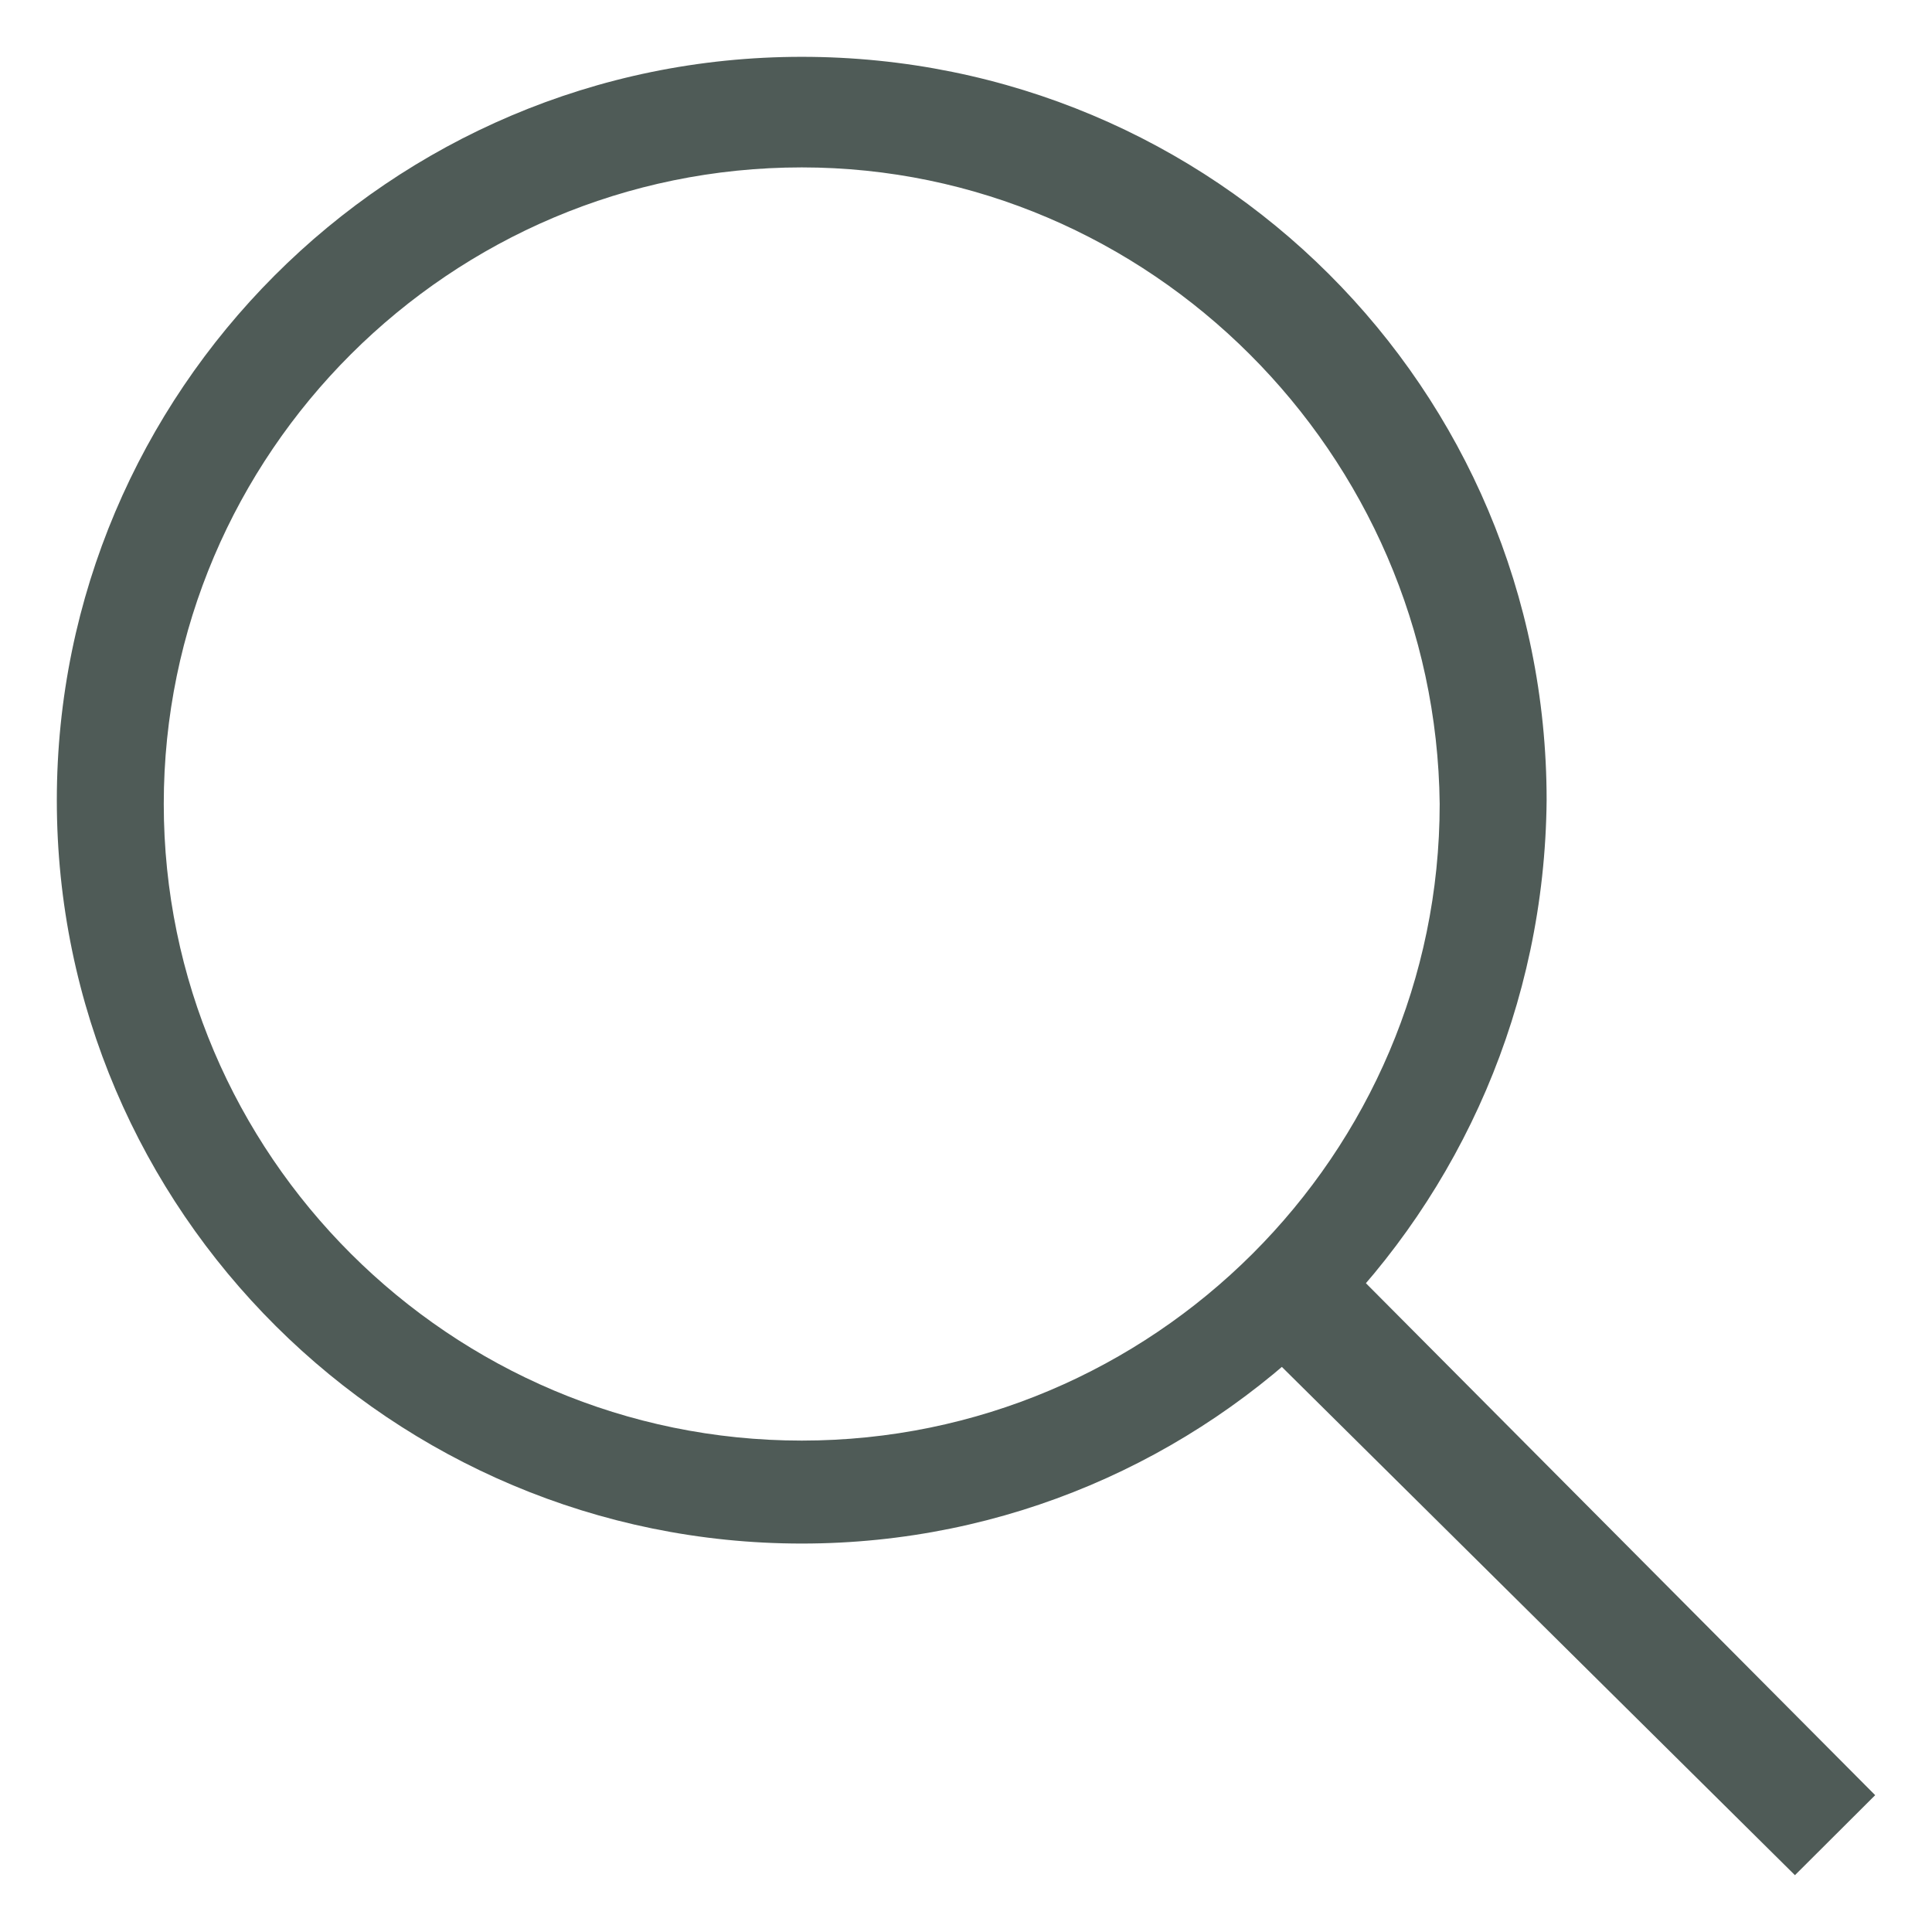
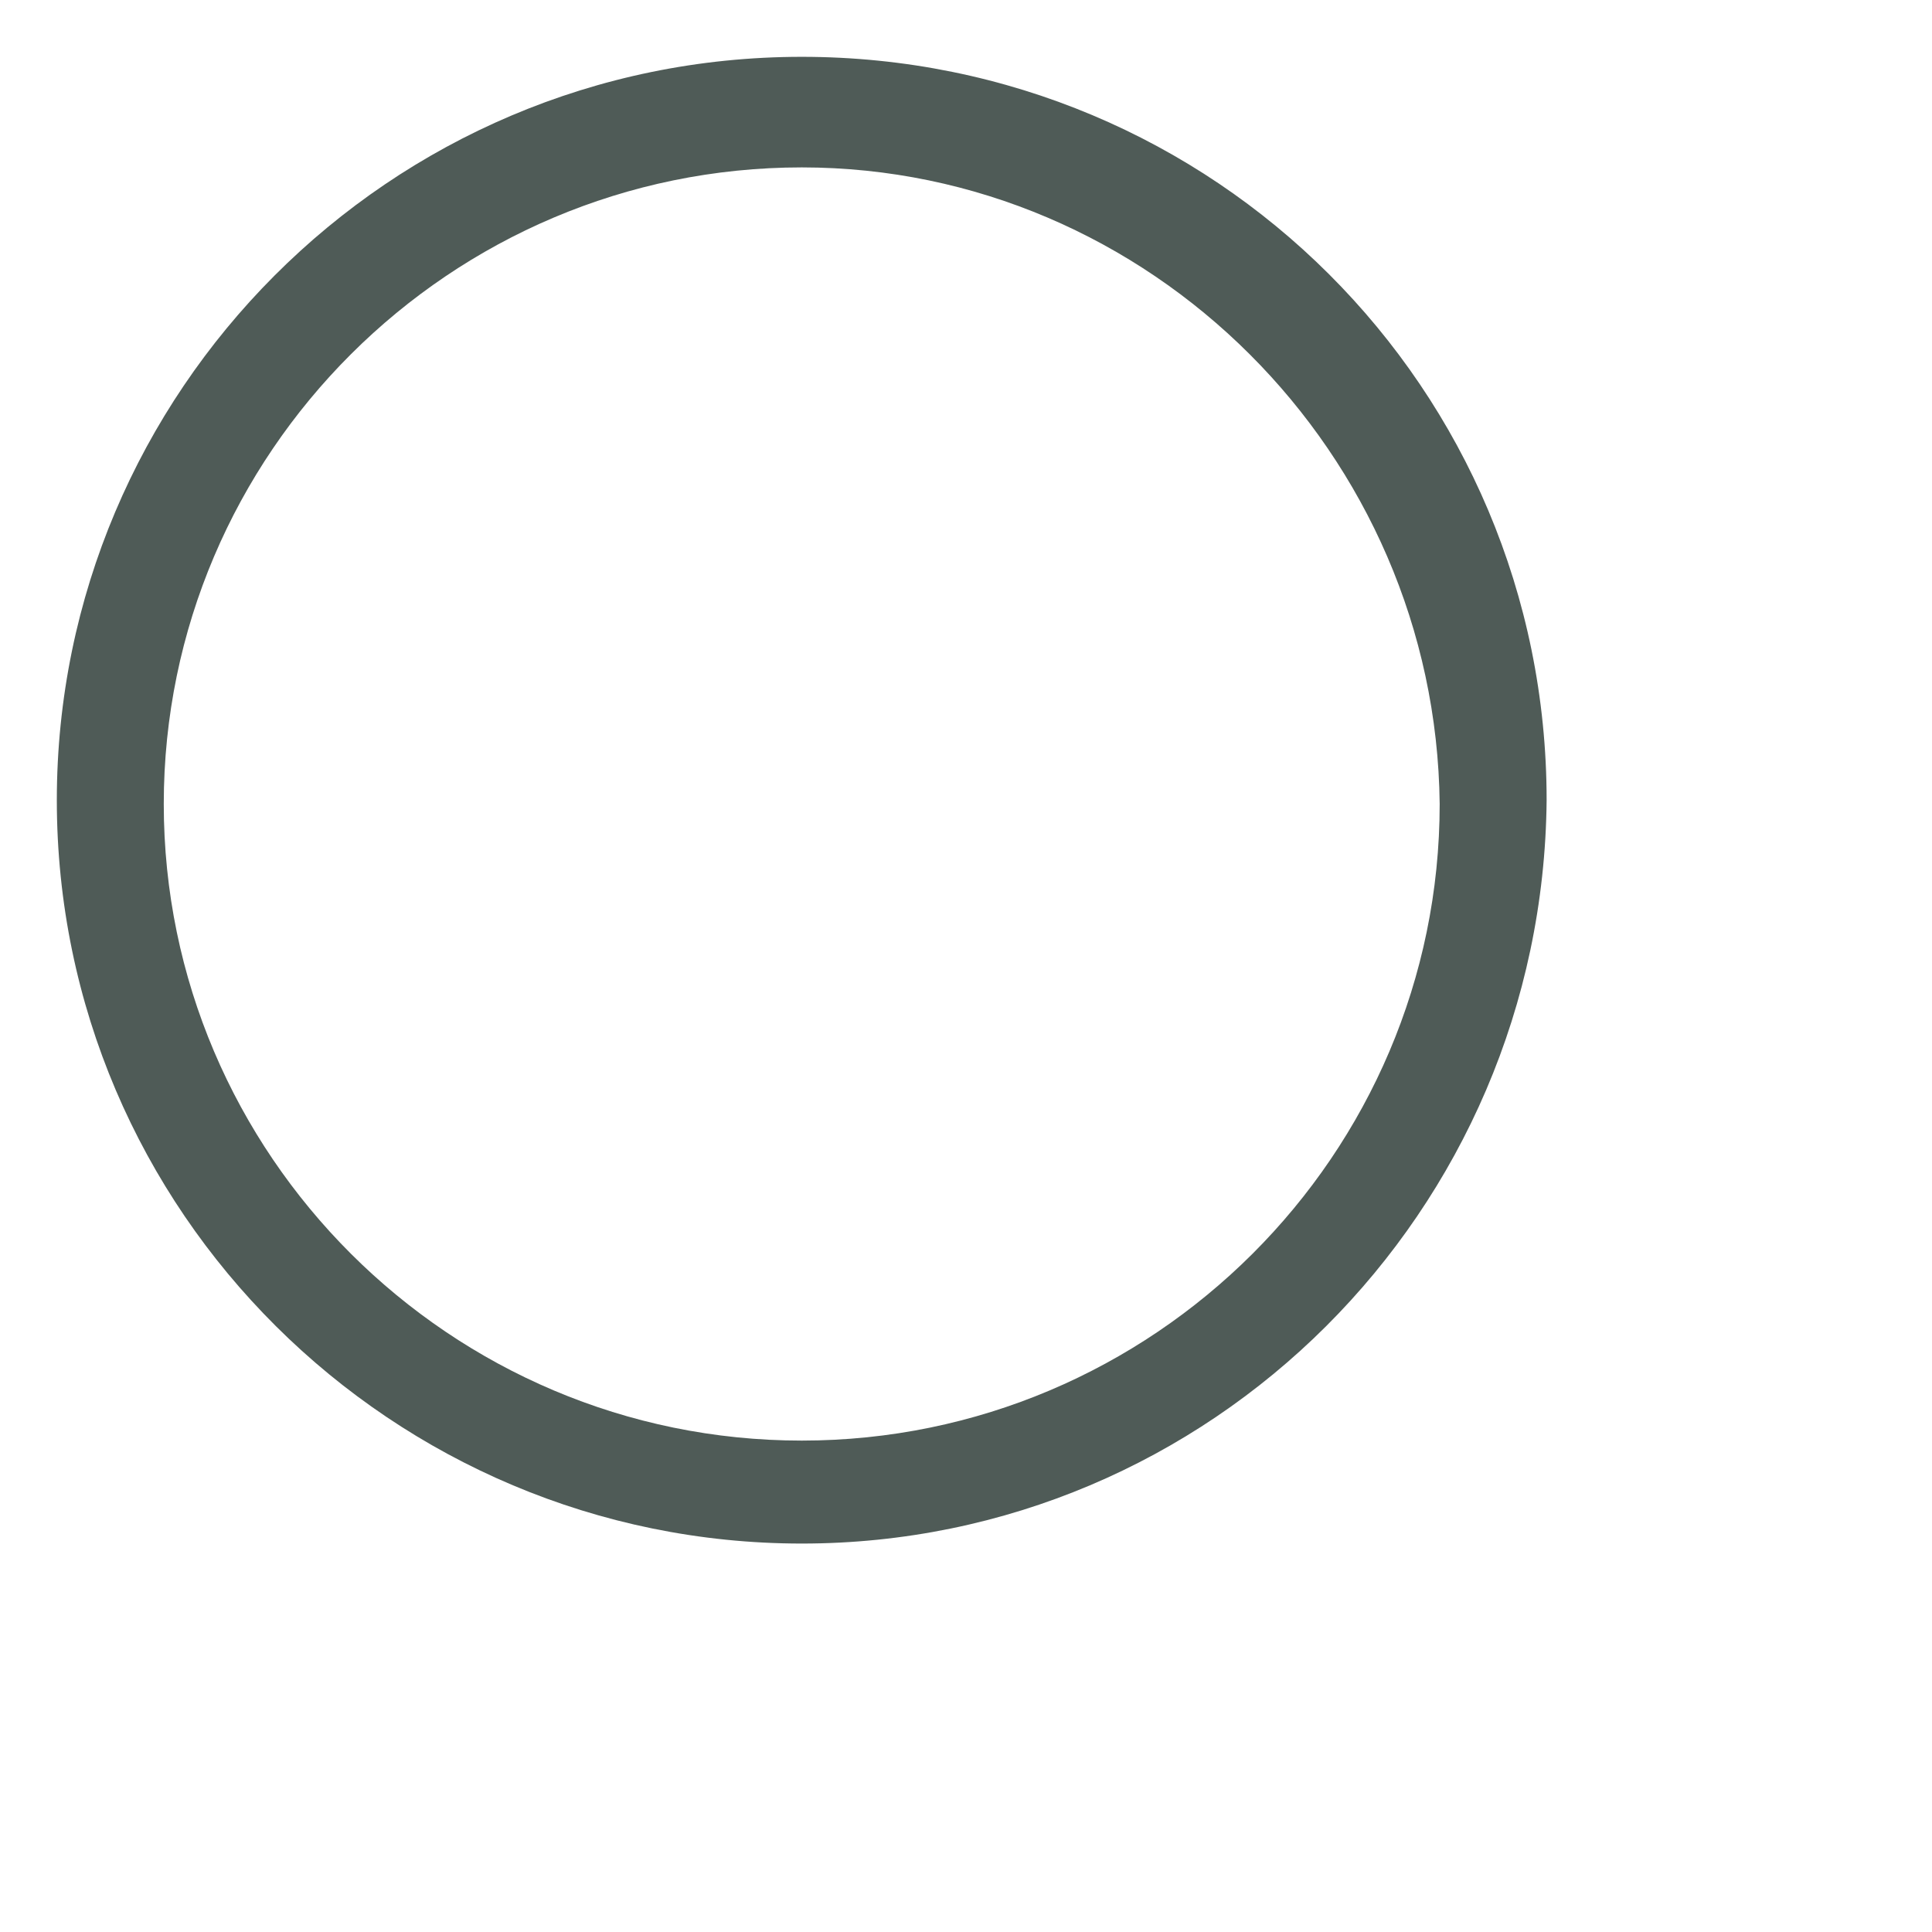
<svg xmlns="http://www.w3.org/2000/svg" viewBox="0 0 17 17" style="background-color:#ffffff00" version="1.1" xml:space="preserve" x="0px" y="0px" width="17px" height="17px">
  <g>
    <path d="M 7.055 13.582 C 3.458 13.582 0.5 10.664 0.5 7.041 C 0.5 3.452 3.424 0.5 7.055 0.5 C 10.685 0.5 13.609 3.418 13.609 7.041 C 13.576 10.664 10.651 13.582 7.055 13.582 L 7.055 13.582 ZM 7.055 1.473 C 3.962 1.473 1.441 3.989 1.441 7.074 C 1.441 10.16 3.962 12.676 7.055 12.676 C 10.147 12.676 12.668 10.16 12.668 7.074 C 12.634 3.989 10.113 1.473 7.055 1.473 L 7.055 1.473 Z" fill="#4F5B57" />
-     <path d="M 15.794 16.5 L 11.223 11.972 L 11.962 11.234 L 16.5 15.796 L 15.794 16.5 L 15.794 16.5 Z" fill="#4F5B57" />
  </g>
</svg>